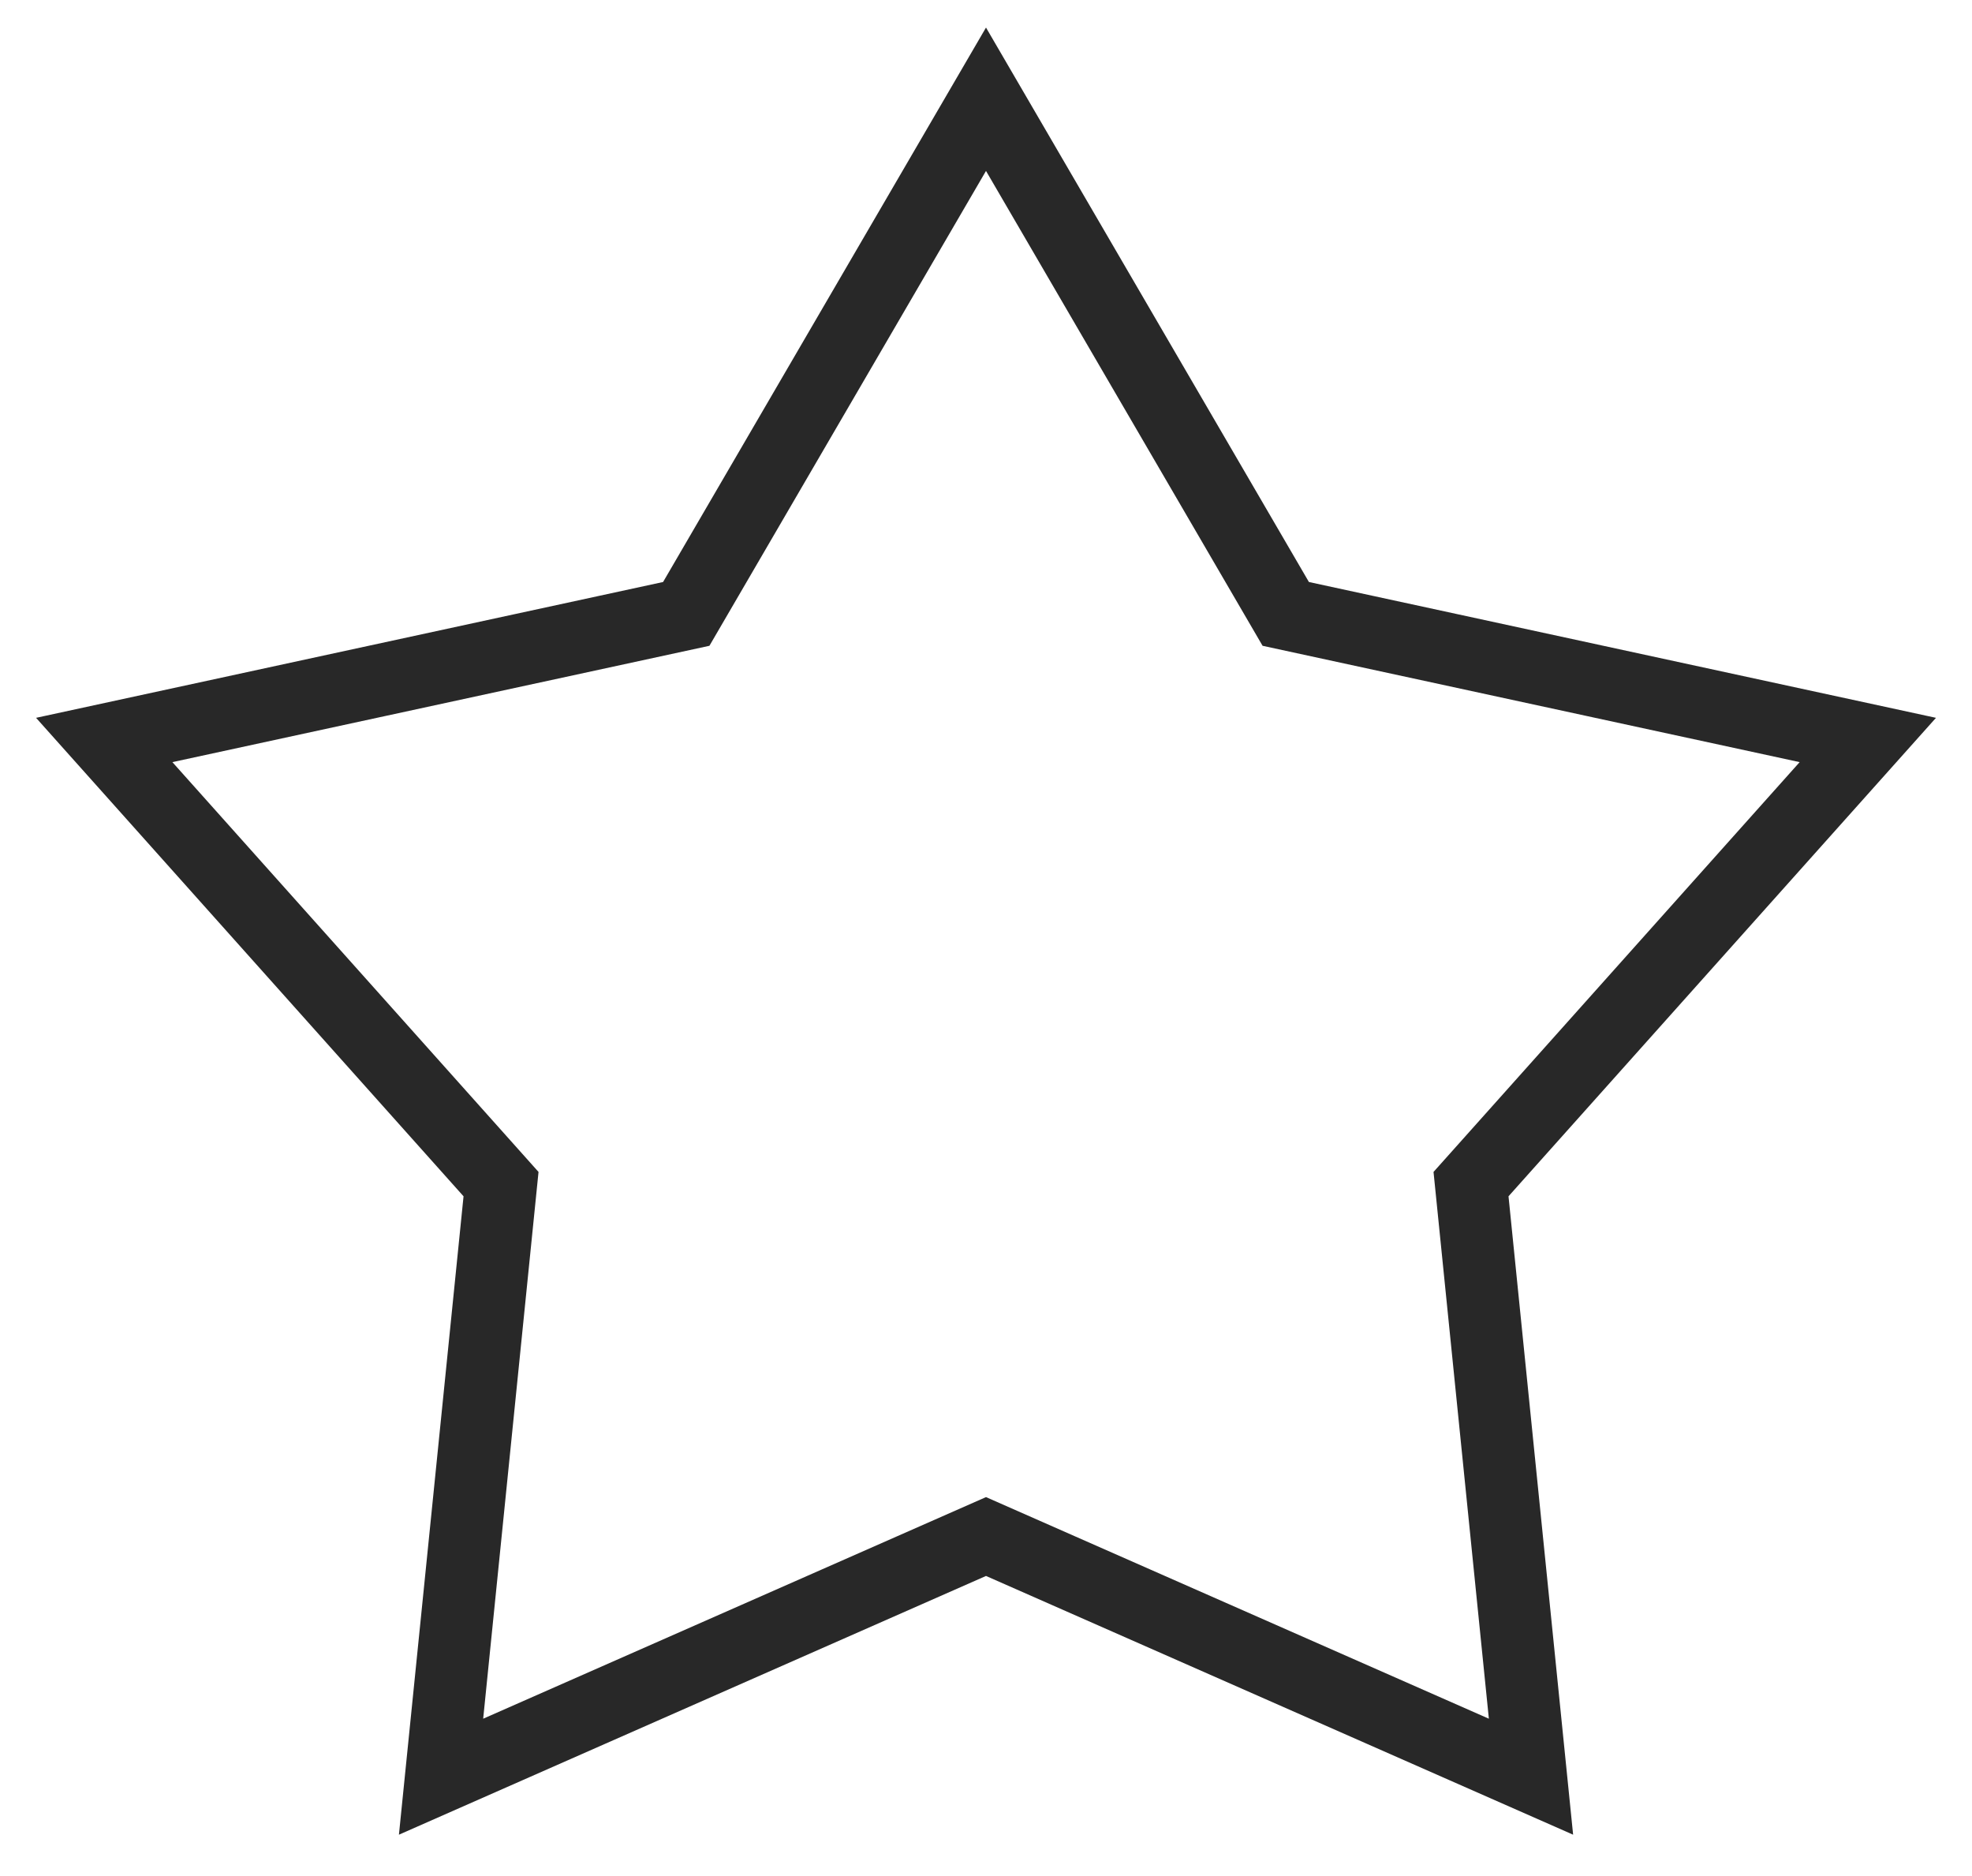
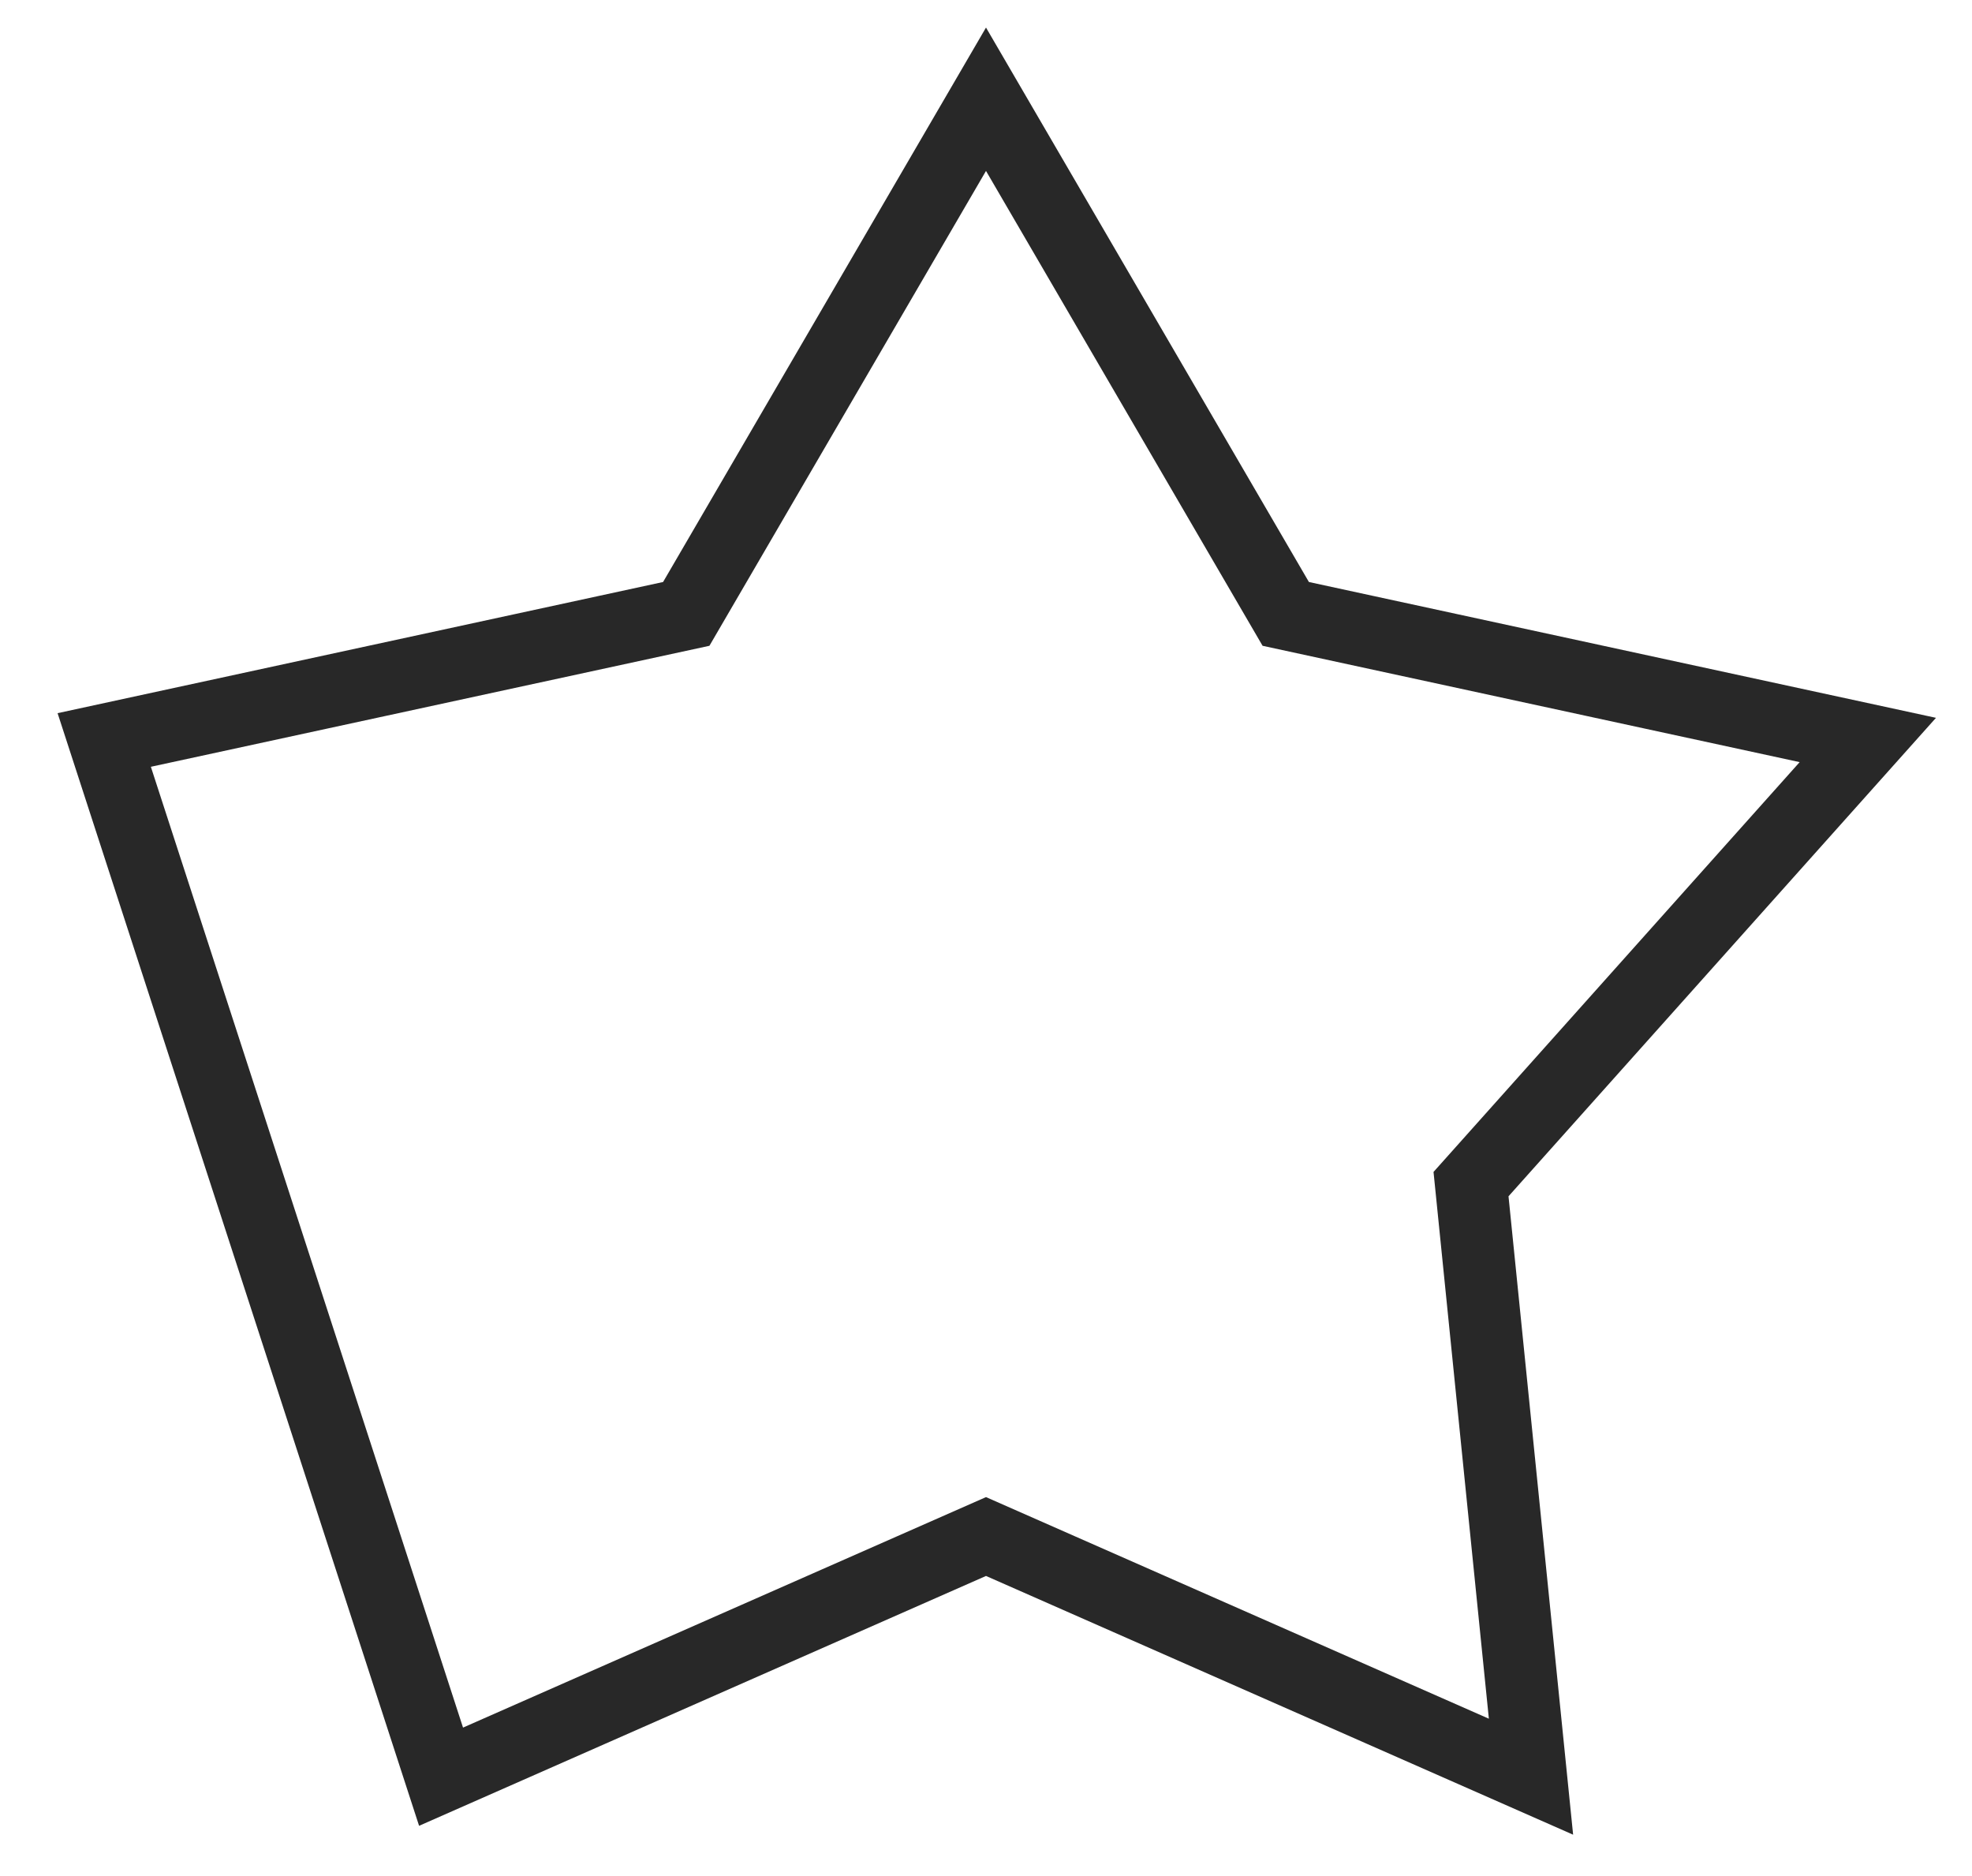
<svg xmlns="http://www.w3.org/2000/svg" width="41" height="39" viewBox="0 0 41 39" fill="none">
-   <path d="M20.5 2.063L26.732 12.762L38.834 15.383L30.584 24.616L31.831 36.935L20.5 31.942L9.17 36.935L10.417 24.616L2.167 15.383L14.268 12.762L20.5 2.063Z" stroke="#282828" stroke-width="1.5" />
+   <path d="M20.5 2.063L26.732 12.762L38.834 15.383L30.584 24.616L31.831 36.935L20.5 31.942L9.17 36.935L2.167 15.383L14.268 12.762L20.5 2.063Z" stroke="#282828" stroke-width="1.5" />
</svg>